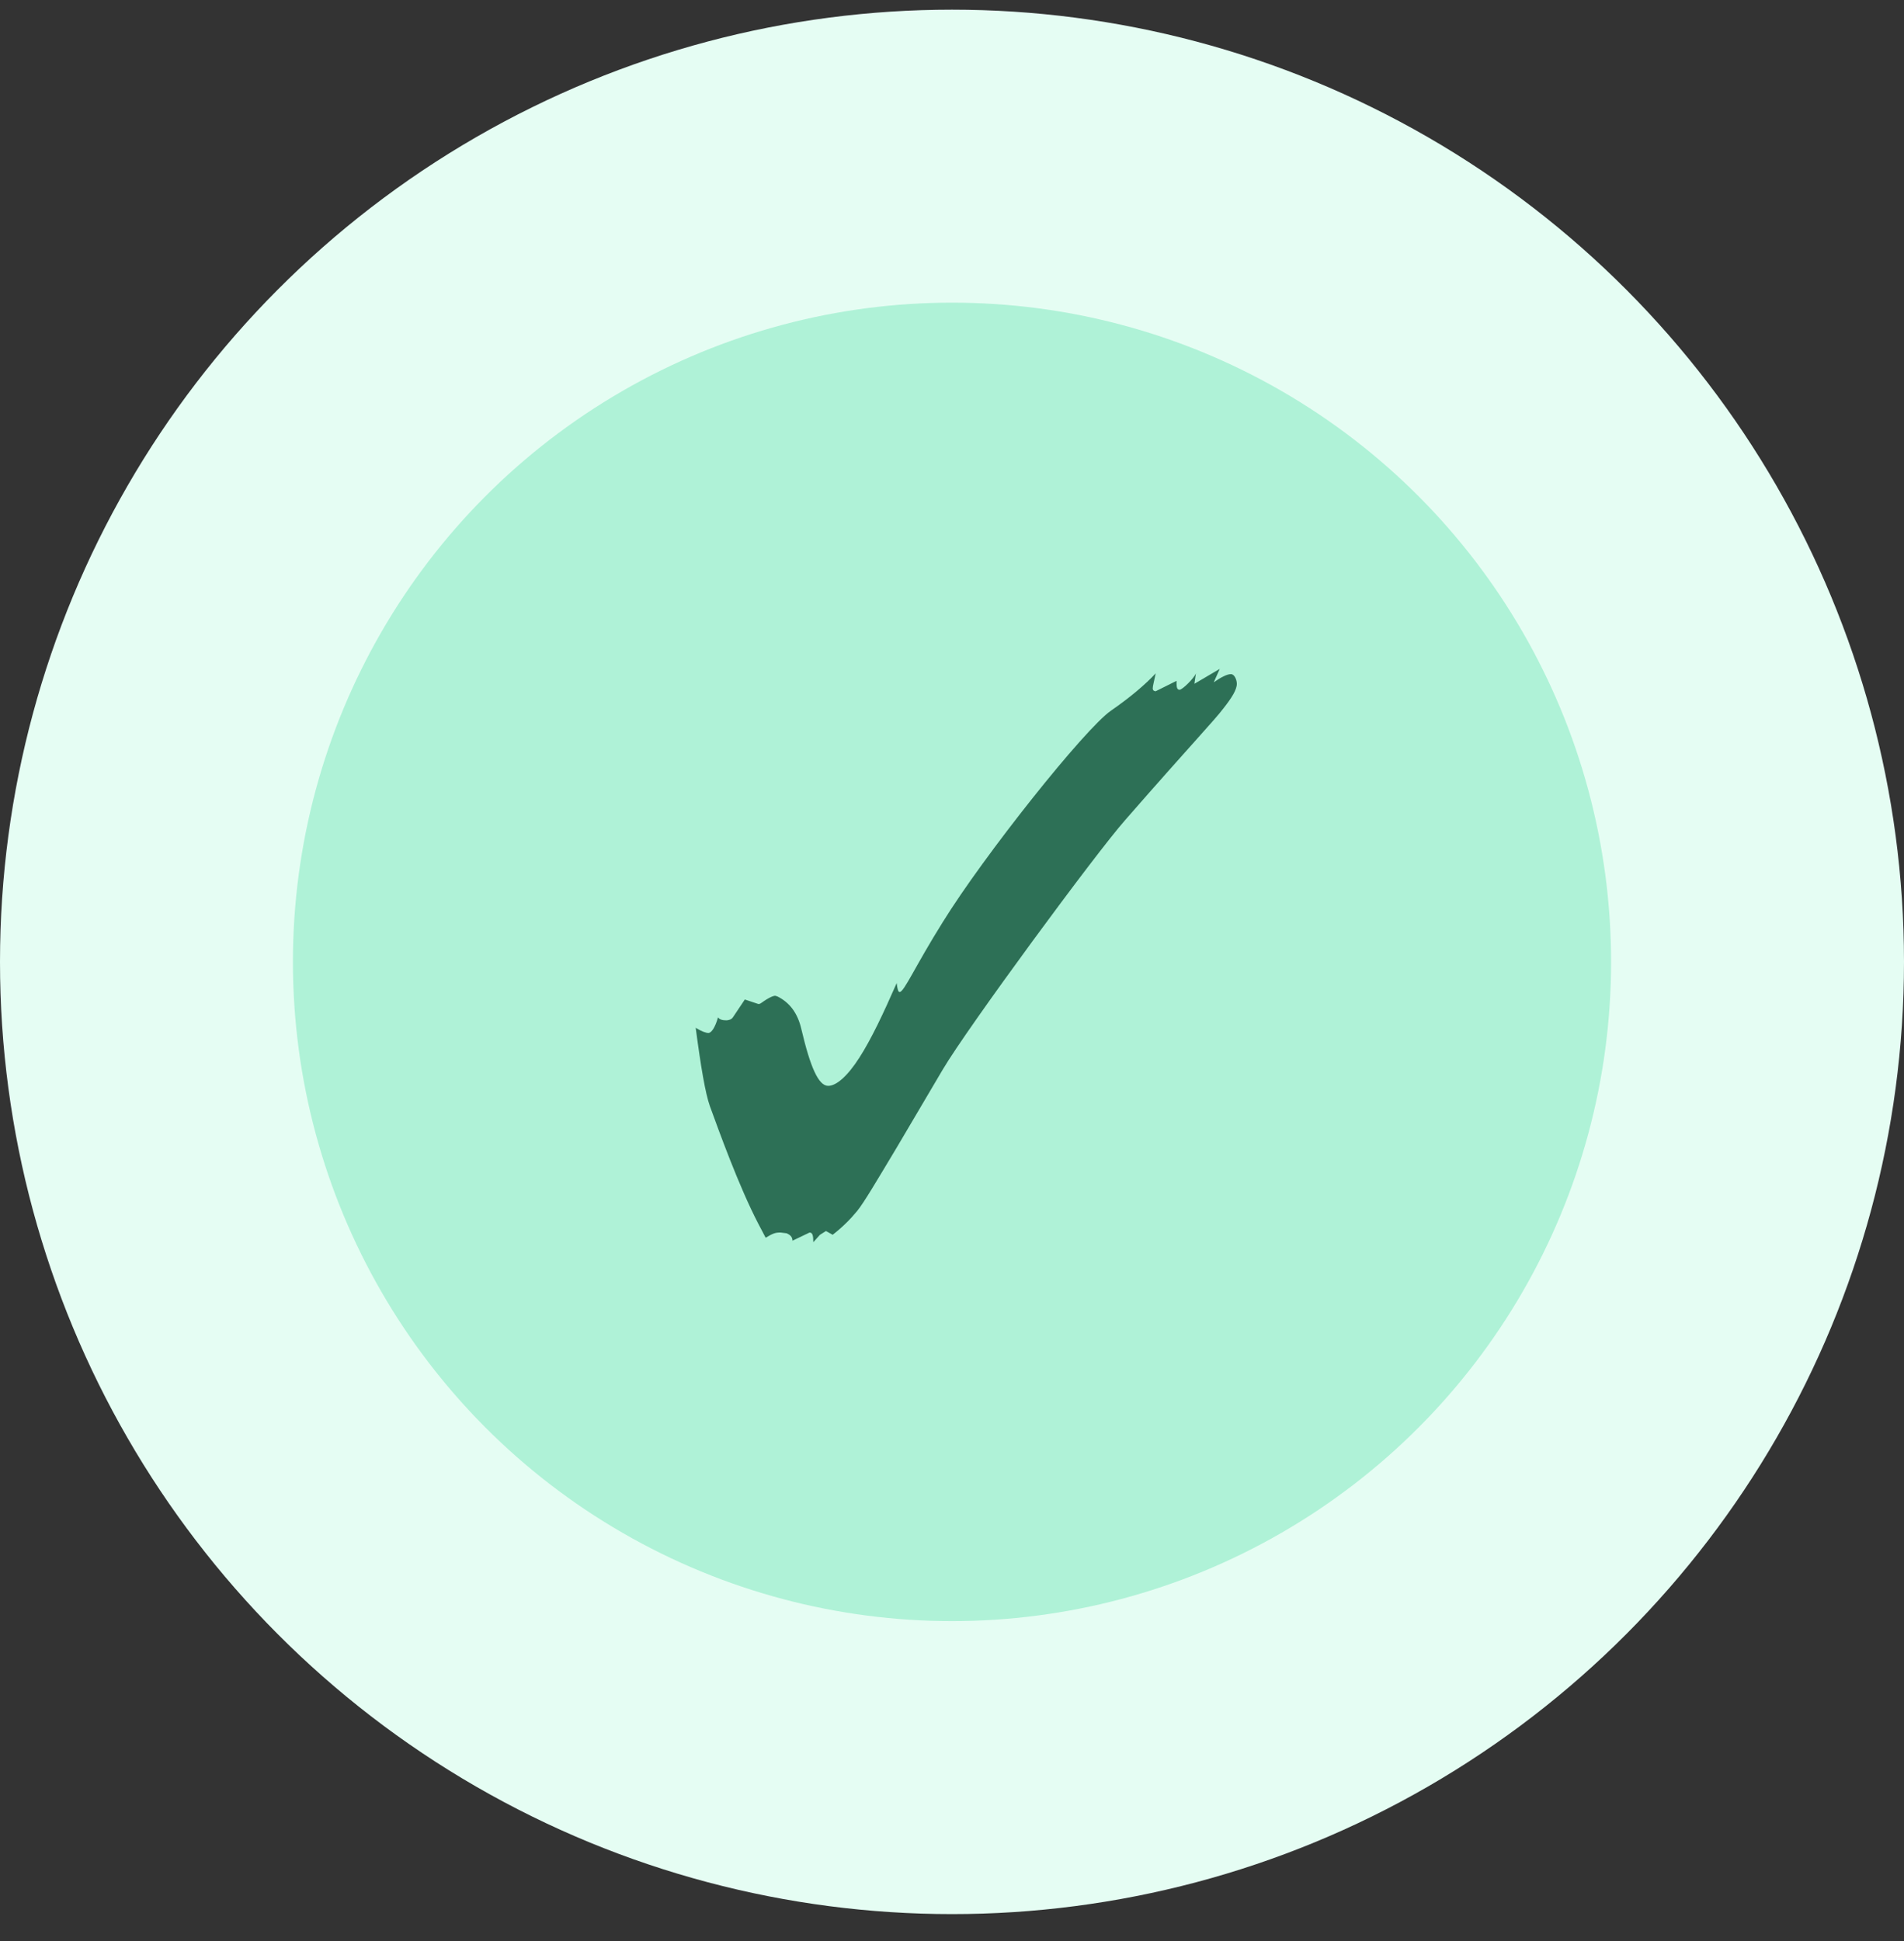
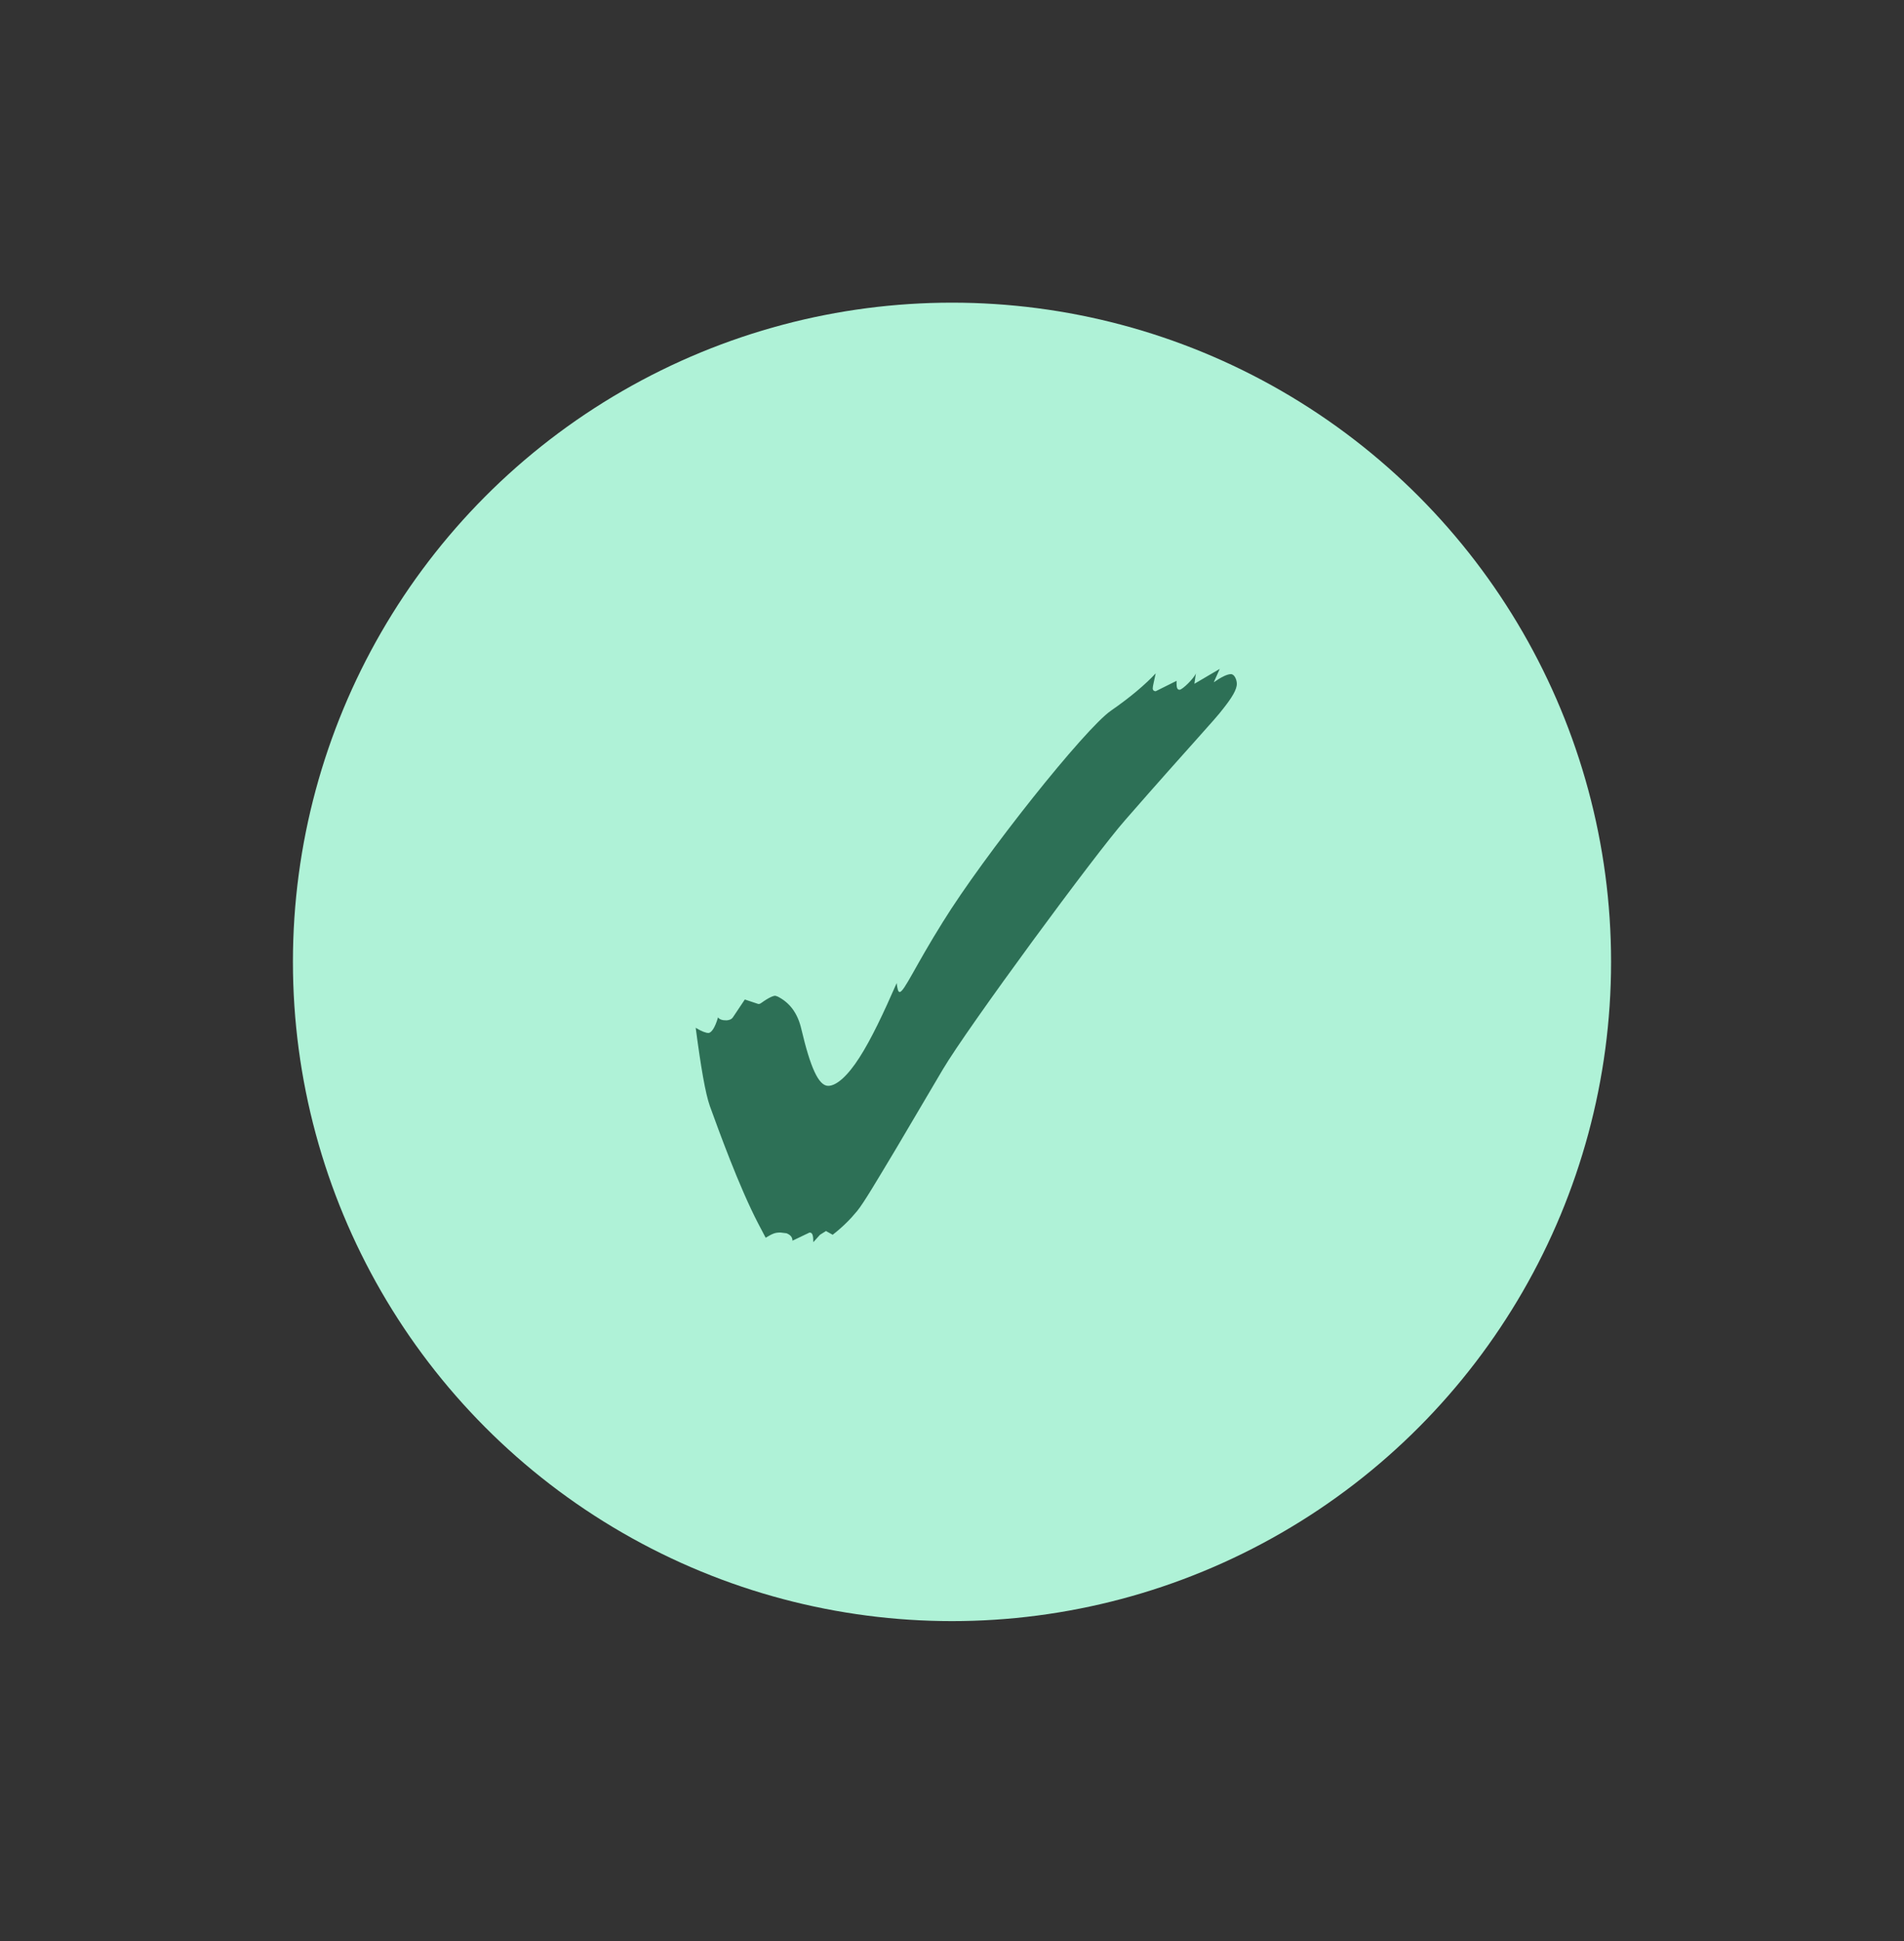
<svg xmlns="http://www.w3.org/2000/svg" width="52" height="53" viewBox="0 0 52 53" fill="none">
  <rect x="0" y="0" width="52" height="53" fill="#333333" stroke="none" />
-   <circle cx="26" cy="26.264" r="26" fill="#E5FDF3" />
  <circle cx="26" cy="26.264" r="18" fill="#AFF2D7" />
  <path d="M22.212 33.918C22.212 33.735 22.192 33.654 22.11 33.654L21.643 33.877C21.643 33.776 21.582 33.715 21.48 33.674L21.317 33.654C21.175 33.654 21.114 33.674 20.911 33.796C20.85 33.674 20.769 33.532 20.708 33.41C20.179 32.393 19.63 30.868 19.386 30.198C19.264 29.852 19.142 29.14 19 28.063C19.163 28.165 19.285 28.205 19.346 28.205C19.427 28.205 19.529 28.063 19.61 27.778C19.651 27.839 19.732 27.86 19.834 27.86C19.895 27.86 19.976 27.839 20.016 27.778L20.342 27.291L20.708 27.413H20.728C20.769 27.413 20.83 27.352 20.931 27.291C21.033 27.23 21.114 27.189 21.175 27.189L21.236 27.209C21.561 27.372 21.785 27.656 21.887 28.104C22.131 29.14 22.354 29.649 22.619 29.649C22.842 29.649 23.147 29.384 23.472 28.876C23.798 28.368 24.123 27.677 24.489 26.843C24.509 27.006 24.529 27.087 24.57 27.087C24.692 27.087 24.997 26.376 25.749 25.176C26.867 23.367 29.632 19.891 30.344 19.403C30.872 19.037 31.279 18.691 31.563 18.386C31.523 18.59 31.482 18.732 31.482 18.793C31.482 18.854 31.523 18.874 31.563 18.874L32.133 18.59V18.671C32.133 18.773 32.153 18.834 32.214 18.834C32.295 18.834 32.62 18.508 32.661 18.386L32.62 18.671L33.312 18.264L33.149 18.63C33.352 18.488 33.515 18.407 33.617 18.407C33.718 18.407 33.779 18.569 33.779 18.671C33.779 18.834 33.637 19.057 33.413 19.342C33.169 19.667 32.559 20.297 30.73 22.391C29.937 23.286 26.42 28.063 25.749 29.201L24.489 31.336C23.94 32.251 23.594 32.84 23.411 33.064C23.228 33.288 23.005 33.511 22.741 33.715L22.558 33.613L22.395 33.715L22.212 33.918Z" fill="#2D7056" />
</svg>